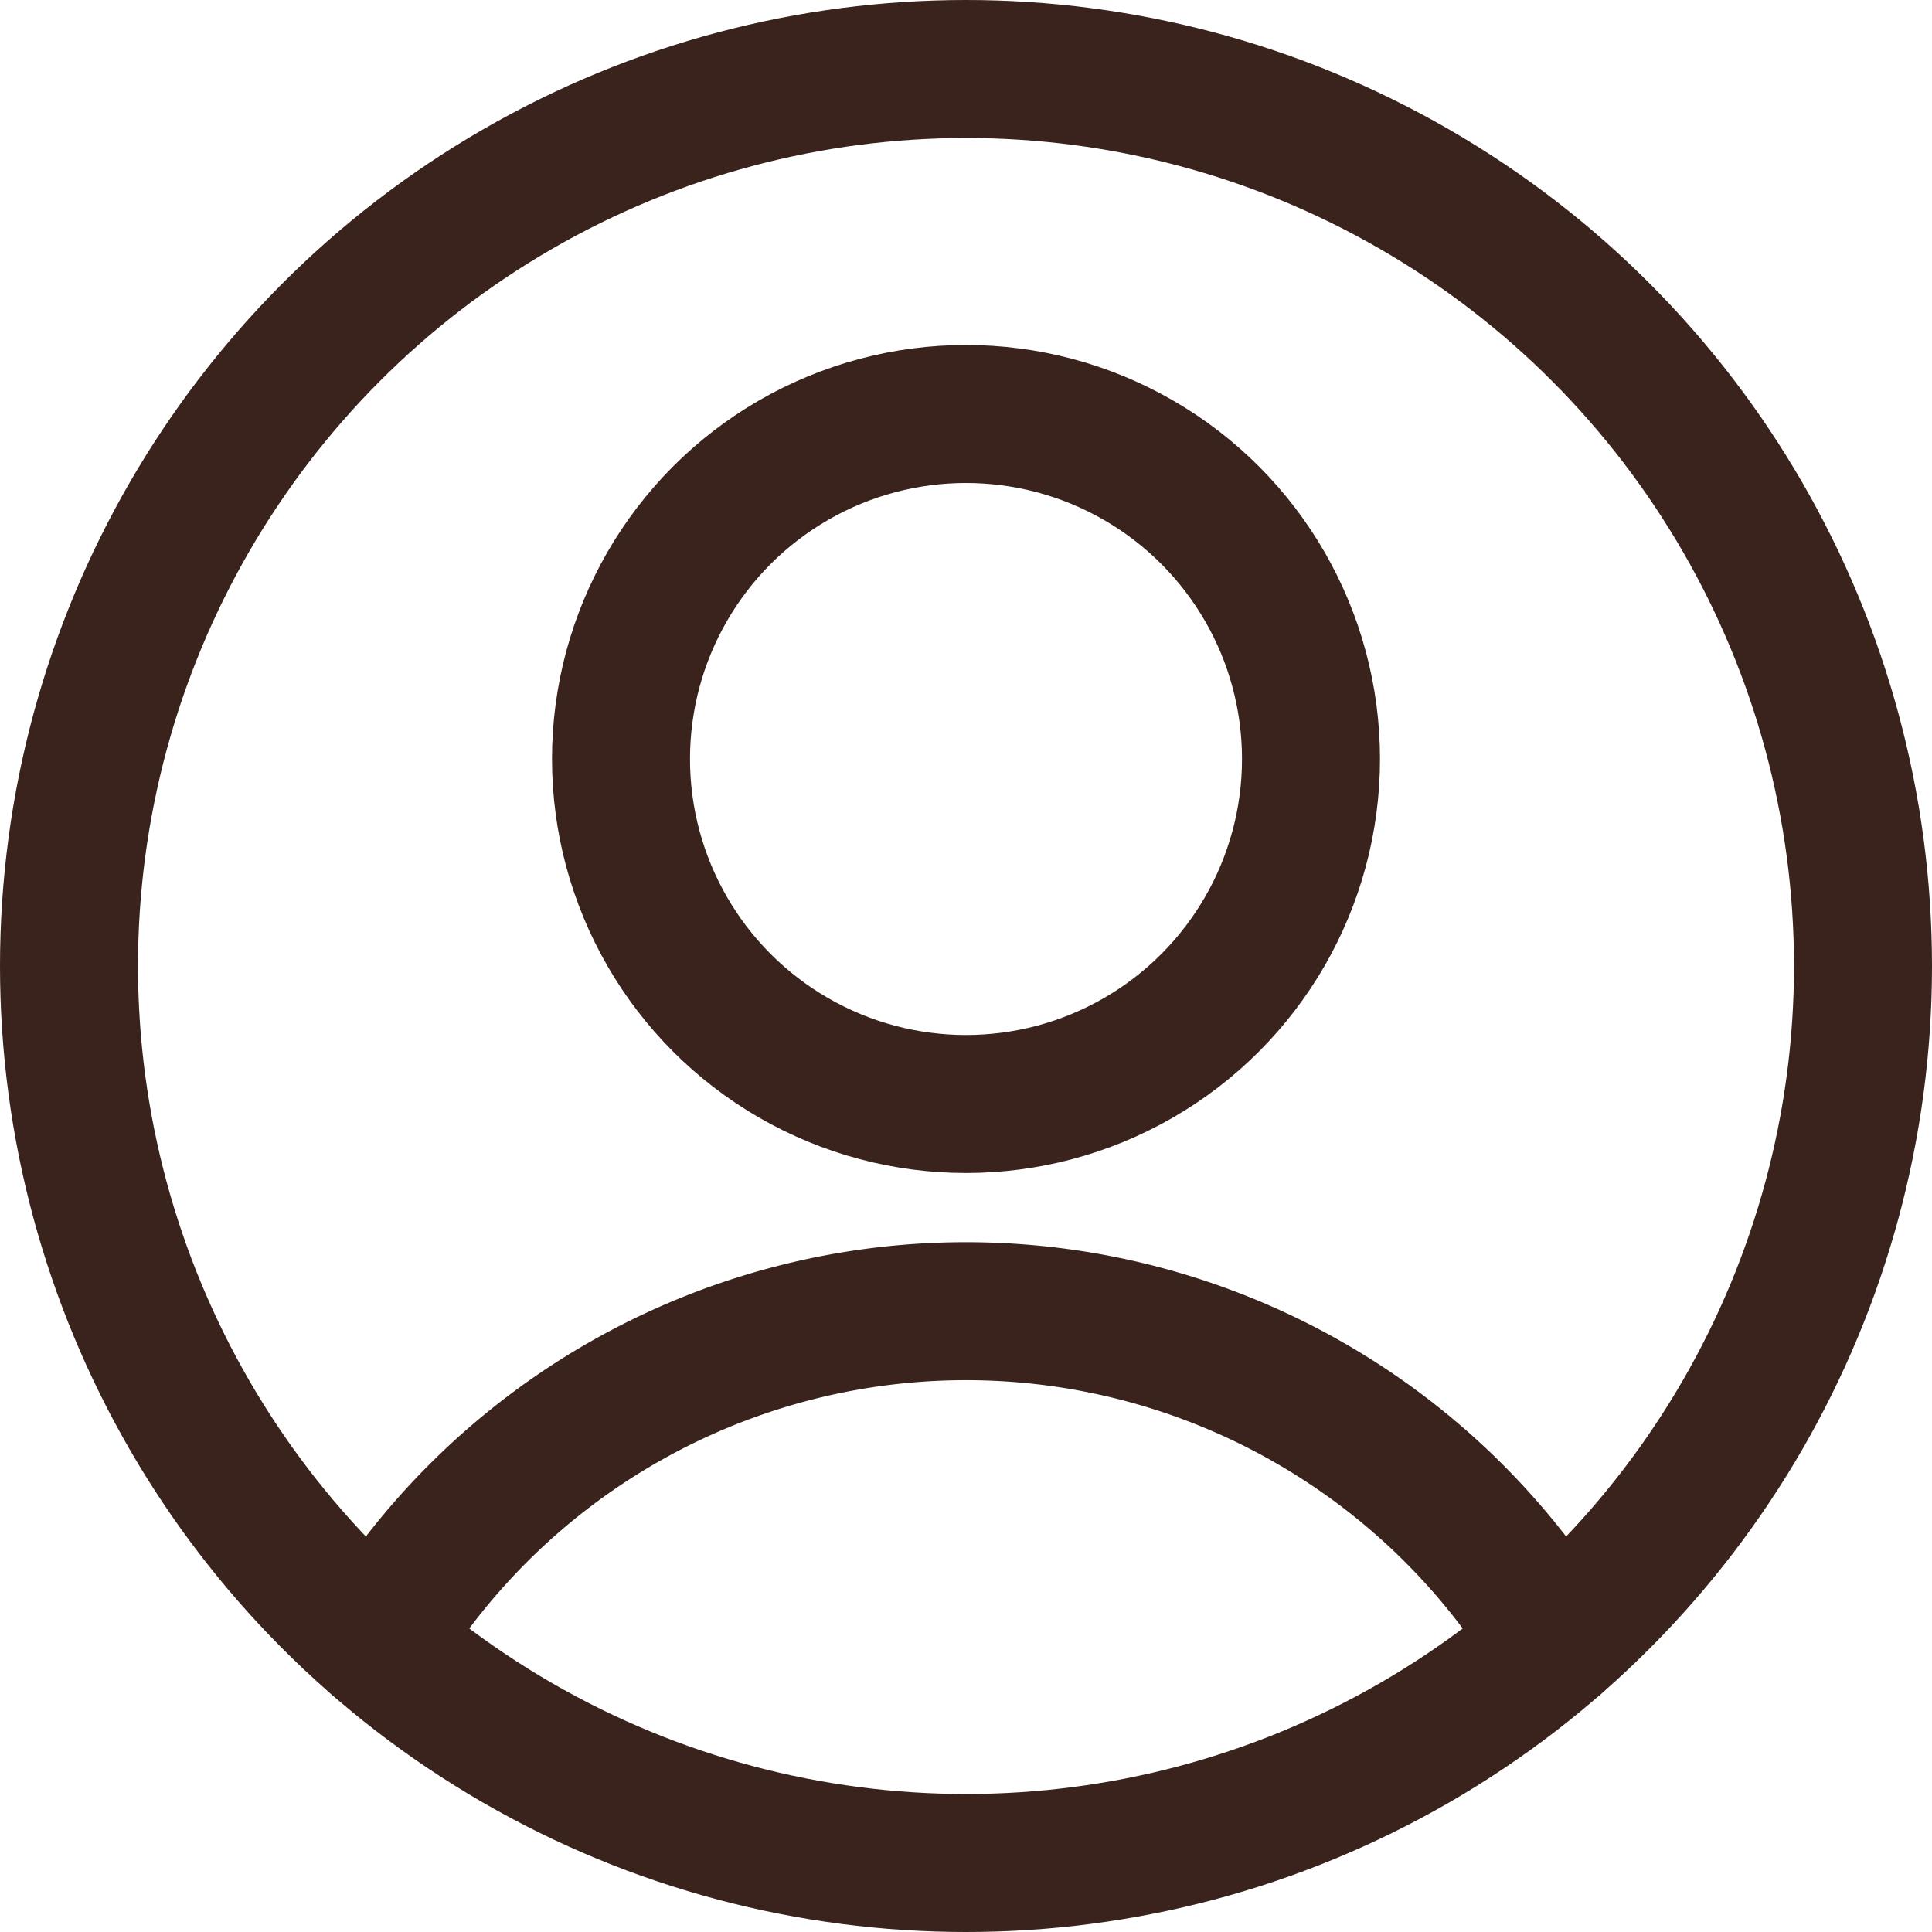
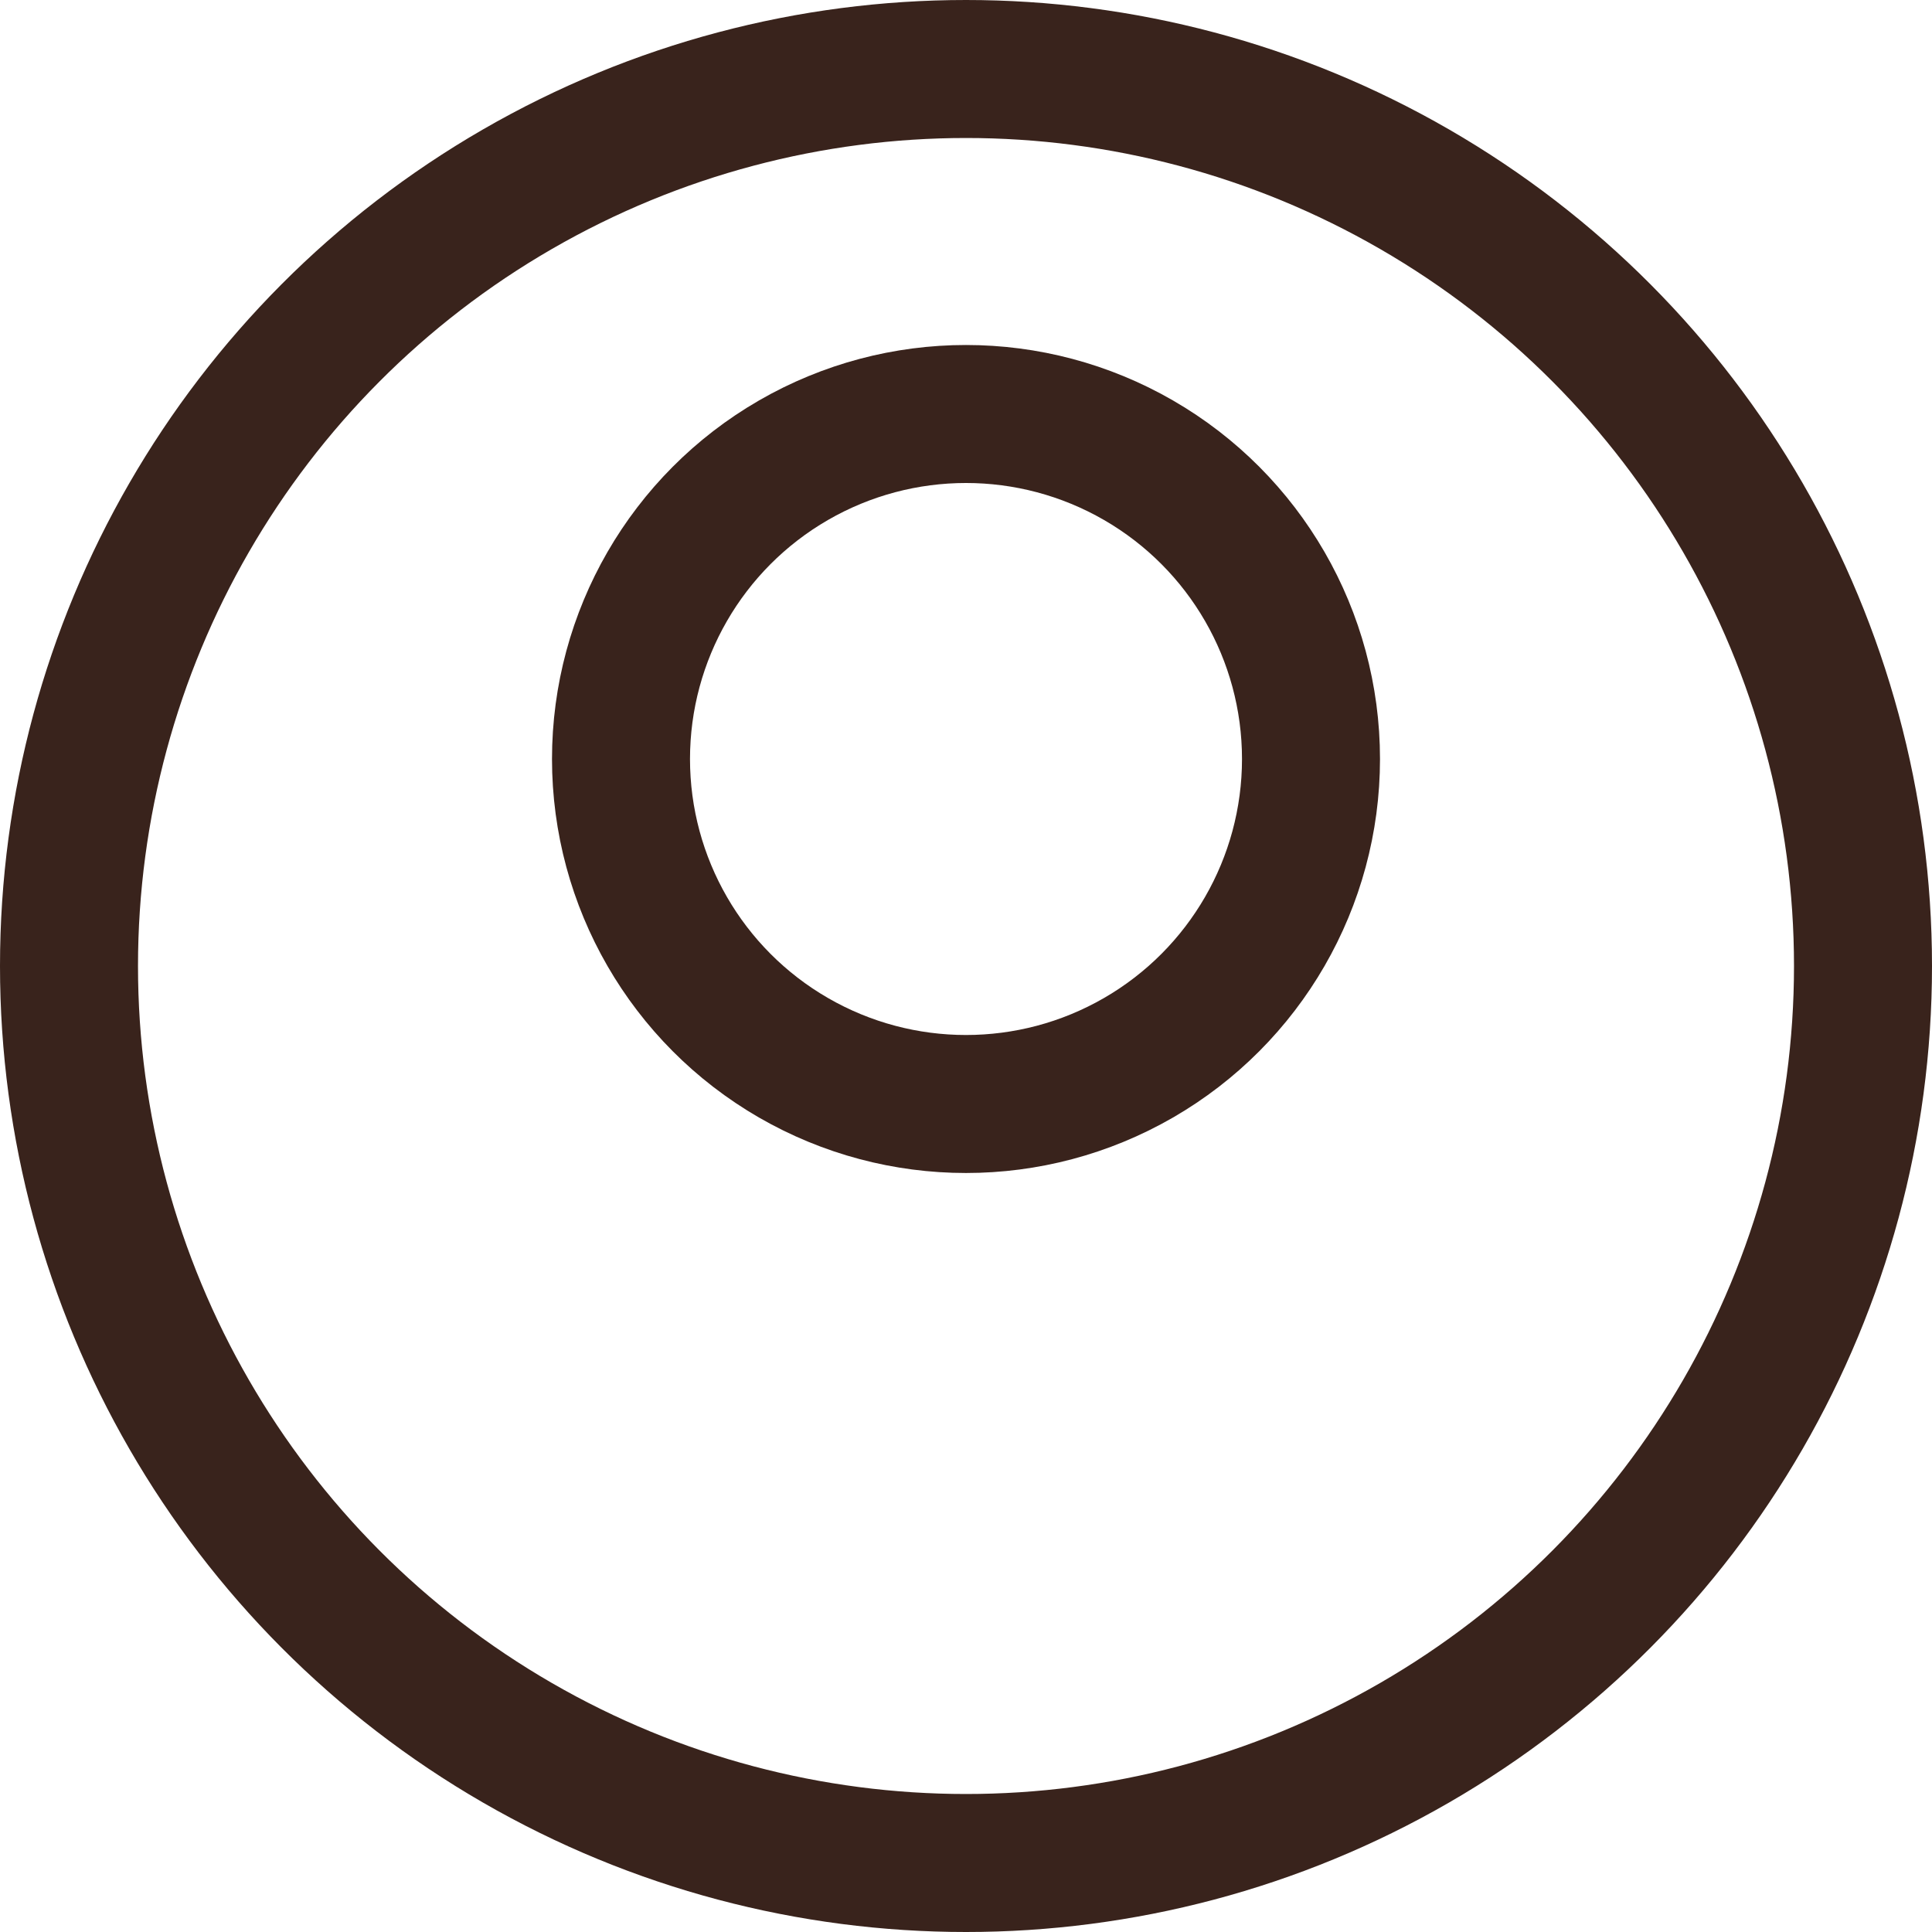
<svg xmlns="http://www.w3.org/2000/svg" viewBox="0 0 14 14">
  <g>
    <circle cx="7" cy="5.5" r="2.5" fill="none" stroke="#39231c" stroke-linecap="round" stroke-linejoin="round" />
-     <path d="M2.73,11.9a5,5,0,0,1,8.54,0" fill="none" stroke="#39231c" stroke-linecap="round" stroke-linejoin="round" />
    <circle cx="7" cy="7" r="6.5" fill="none" stroke="#39231c" stroke-linecap="round" stroke-linejoin="round" />
  </g>
</svg>